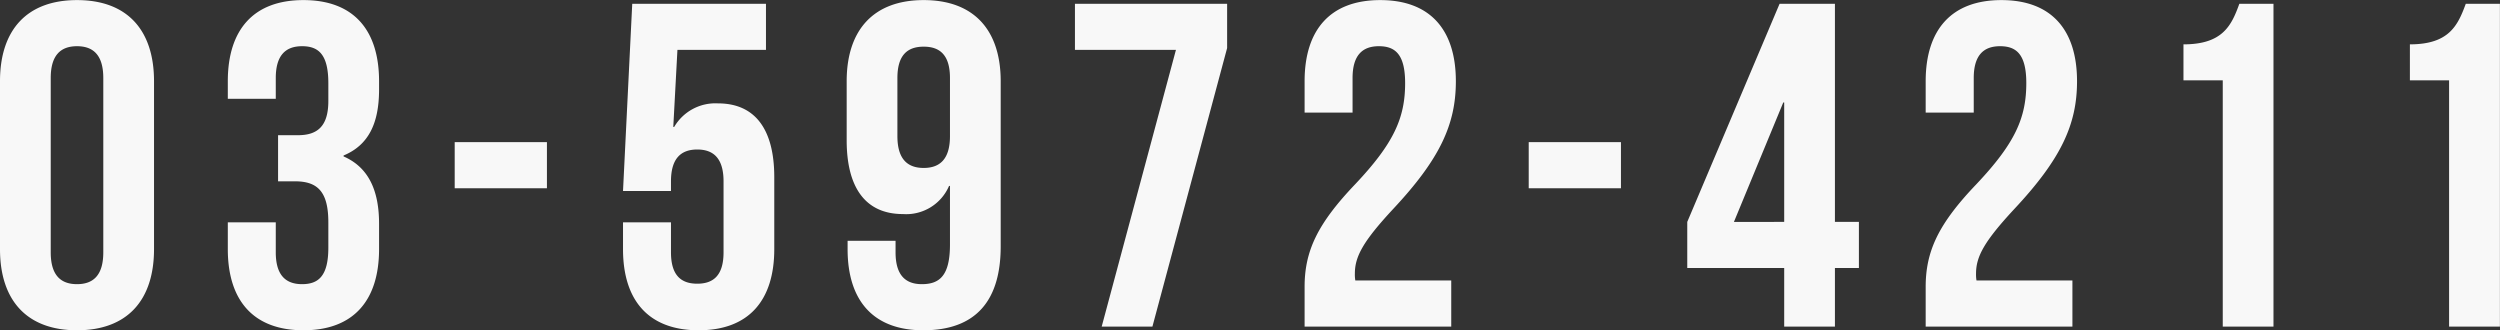
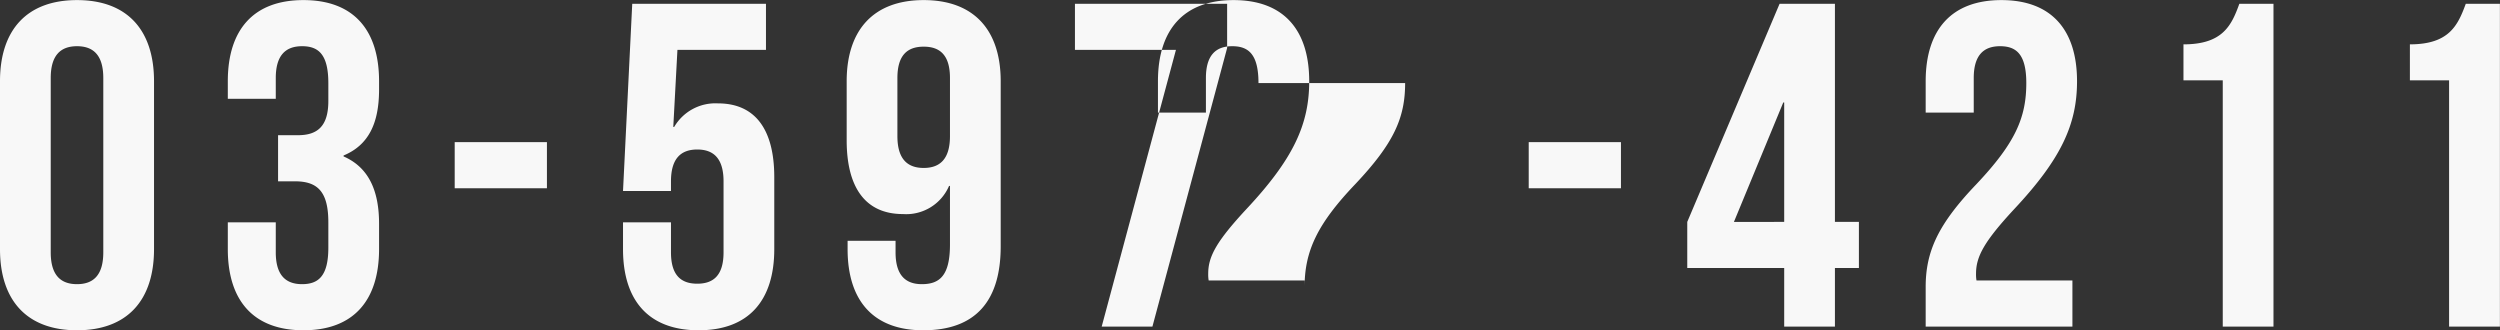
<svg xmlns="http://www.w3.org/2000/svg" width="271.06" height="35.81">
  <rect width="100%" height="100%" fill="#333333" stroke="none" />
-   <path d="M5.5 8.46c0-2.5 1.1-3.45 2.85-3.45s2.85.95 2.85 3.45v18.9c0 2.5-1.1 3.45-2.85 3.45s-2.85-.95-2.85-3.45V8.46zM0 27.01c0 5.6 2.95 8.8 8.35 8.8s8.35-3.2 8.35-8.8V8.81c0-5.6-2.95-8.8-8.35-8.8S0 3.21 0 8.81v18.2zm35.6-16.05c0 2.8-1.25 3.7-3.3 3.7h-2.15v5H32c2.5 0 3.6 1.2 3.6 4.45v2.75c0 3.1-1.1 3.95-2.85 3.95s-2.85-.95-2.85-3.45v-3.25h-5.2v2.9c0 5.6 2.8 8.8 8.2 8.8s8.2-3.2 8.2-8.8v-2.75c0-3.55-1.1-6.1-3.85-7.3v-.1c2.65-1.1 3.85-3.4 3.85-7.15v-.9c0-5.6-2.8-8.8-8.2-8.8s-8.2 3.2-8.2 8.8v1.9h5.2V8.46c0-2.5 1.1-3.45 2.85-3.45s2.85.85 2.85 4v1.95zm13.7 9.45h10v-5h-10v5zm18.25 3.7v2.9c0 5.6 2.8 8.8 8.2 8.8s8.2-3.2 8.2-8.8v-7.8c0-5.15-2.05-8-6.1-8a5.166 5.166 0 00-4.75 2.55H73l.45-8.35h9.6v-5h-14.5l-1 20.3h5.2v-1.05c0-2.5 1.1-3.45 2.85-3.45s2.85.95 2.85 3.45v7.7c0 2.5-1.1 3.4-2.85 3.4s-2.85-.9-2.85-3.4v-3.25h-5.2zm40.95-15.3c0-5.6-2.95-8.8-8.35-8.8s-8.35 3.2-8.35 8.8v6.4c0 5.15 2.05 8 6.1 8a5.058 5.058 0 005-3.05h.1v6.35c0 3.35-1.1 4.3-3.05 4.3-1.75 0-2.85-.95-2.85-3.45v-1.25h-5.2v.9c0 5.6 2.8 8.8 8.2 8.8 5.7 0 8.4-3.2 8.4-9.1V8.81zm-8.35 9.4c-1.75 0-2.85-.95-2.85-3.45v-6.3c0-2.5 1.1-3.4 2.85-3.4s2.85.9 2.85 3.4v6.3c0 2.5-1.1 3.45-2.85 3.45zm16.4-17.8v5h10.95l-8.05 30h5.5l8.1-30.2V.41h-16.5zm35.8 8.6c0 3.75-1.2 6.5-5.4 10.95-4.1 4.3-5.5 7.25-5.5 11.15v4.3h15.9v-5h-10.4a3.784 3.784 0 01-.05-.75c0-1.85.9-3.5 4.15-7 5.1-5.45 6.8-9.2 6.8-13.85 0-5.6-2.8-8.8-8.2-8.8s-8.2 3.2-8.2 8.8v3.4h5.2V8.46c0-2.5 1.1-3.45 2.85-3.45s2.85.85 2.85 4zm13.4 11.4h10v-5h-10v5zm17.19 8.65h10.51v6.35h5.5v-6.35h2.6v-5h-2.6V.41h-6l-10.01 23.65v5zm5.06-5l5.35-12.95h.1v12.95H188zm31.7-15.05c0 3.75-1.2 6.5-5.4 10.95-4.11 4.3-5.51 7.25-5.51 11.15v4.3h15.91v-5h-10.4a3.784 3.784 0 01-.05-.75c0-1.85.9-3.5 4.15-7 5.1-5.45 6.8-9.2 6.8-13.85 0-5.6-2.8-8.8-8.2-8.8s-8.21 3.2-8.21 8.8v3.4H214V8.46c0-2.5 1.1-3.45 2.85-3.45s2.85.85 2.85 4zm17.04-.3H241v26.7h5.5v-35h-3.7c-.85 2.35-1.8 4.4-6.06 4.4v3.9zm24.55 0h4.25v26.7h5.51v-35h-3.7c-.86 2.35-1.81 4.4-6.06 4.4v3.9z" fill="#f8f8f8" fill-rule="evenodd" />
+   <path d="M5.5 8.46c0-2.5 1.1-3.45 2.85-3.45s2.85.95 2.85 3.45v18.9c0 2.5-1.1 3.45-2.85 3.45s-2.85-.95-2.85-3.45V8.46zM0 27.01c0 5.6 2.95 8.8 8.35 8.8s8.35-3.2 8.35-8.8V8.81c0-5.6-2.95-8.8-8.35-8.8S0 3.21 0 8.81v18.2zm35.6-16.05c0 2.8-1.25 3.7-3.3 3.7h-2.15v5H32c2.5 0 3.6 1.2 3.6 4.45v2.75c0 3.1-1.1 3.95-2.85 3.95s-2.85-.95-2.85-3.45v-3.25h-5.2v2.9c0 5.6 2.8 8.8 8.2 8.8s8.2-3.2 8.2-8.8v-2.75c0-3.55-1.1-6.1-3.85-7.3v-.1c2.65-1.1 3.85-3.4 3.85-7.15v-.9c0-5.6-2.8-8.8-8.2-8.8s-8.2 3.2-8.2 8.8v1.9h5.2V8.46c0-2.5 1.1-3.45 2.85-3.45s2.85.85 2.85 4v1.95zm13.7 9.45h10v-5h-10v5zm18.25 3.7v2.9c0 5.6 2.8 8.8 8.2 8.8s8.2-3.2 8.2-8.8v-7.8c0-5.15-2.05-8-6.1-8a5.166 5.166 0 00-4.75 2.55H73l.45-8.35h9.6v-5h-14.5l-1 20.3h5.2v-1.05c0-2.5 1.1-3.45 2.85-3.45s2.85.95 2.85 3.45v7.7c0 2.5-1.1 3.4-2.85 3.4s-2.85-.9-2.85-3.4v-3.25h-5.2zm40.95-15.3c0-5.6-2.95-8.8-8.35-8.8s-8.35 3.2-8.35 8.8v6.4c0 5.15 2.05 8 6.1 8a5.058 5.058 0 005-3.05h.1v6.35c0 3.35-1.1 4.3-3.05 4.3-1.75 0-2.85-.95-2.85-3.45v-1.25h-5.2v.9c0 5.6 2.8 8.8 8.2 8.8 5.7 0 8.4-3.2 8.4-9.1V8.81zm-8.35 9.4c-1.75 0-2.85-.95-2.85-3.45v-6.3c0-2.5 1.1-3.4 2.85-3.4s2.85.9 2.85 3.4v6.3c0 2.5-1.1 3.45-2.85 3.45zm16.4-17.8v5h10.95l-8.05 30h5.5l8.1-30.2V.41h-16.5zm35.8 8.6c0 3.75-1.2 6.5-5.4 10.95-4.1 4.3-5.5 7.25-5.5 11.15v4.3v-5h-10.4a3.784 3.784 0 01-.05-.75c0-1.85.9-3.5 4.15-7 5.1-5.45 6.8-9.2 6.8-13.85 0-5.6-2.8-8.8-8.2-8.8s-8.2 3.2-8.2 8.8v3.4h5.2V8.46c0-2.5 1.1-3.45 2.85-3.45s2.85.85 2.85 4zm13.4 11.4h10v-5h-10v5zm17.19 8.65h10.51v6.35h5.5v-6.35h2.6v-5h-2.6V.41h-6l-10.01 23.65v5zm5.06-5l5.35-12.95h.1v12.95H188zm31.7-15.05c0 3.75-1.2 6.5-5.4 10.95-4.11 4.3-5.51 7.25-5.51 11.15v4.3h15.91v-5h-10.4a3.784 3.784 0 01-.05-.75c0-1.85.9-3.5 4.15-7 5.1-5.45 6.8-9.2 6.8-13.85 0-5.6-2.8-8.8-8.2-8.8s-8.21 3.2-8.21 8.8v3.4H214V8.46c0-2.5 1.1-3.45 2.85-3.45s2.85.85 2.85 4zm17.04-.3H241v26.7h5.5v-35h-3.7c-.85 2.35-1.8 4.4-6.06 4.4v3.9zm24.55 0h4.25v26.7h5.51v-35h-3.7c-.86 2.35-1.81 4.4-6.06 4.4v3.9z" fill="#f8f8f8" fill-rule="evenodd" />
</svg>